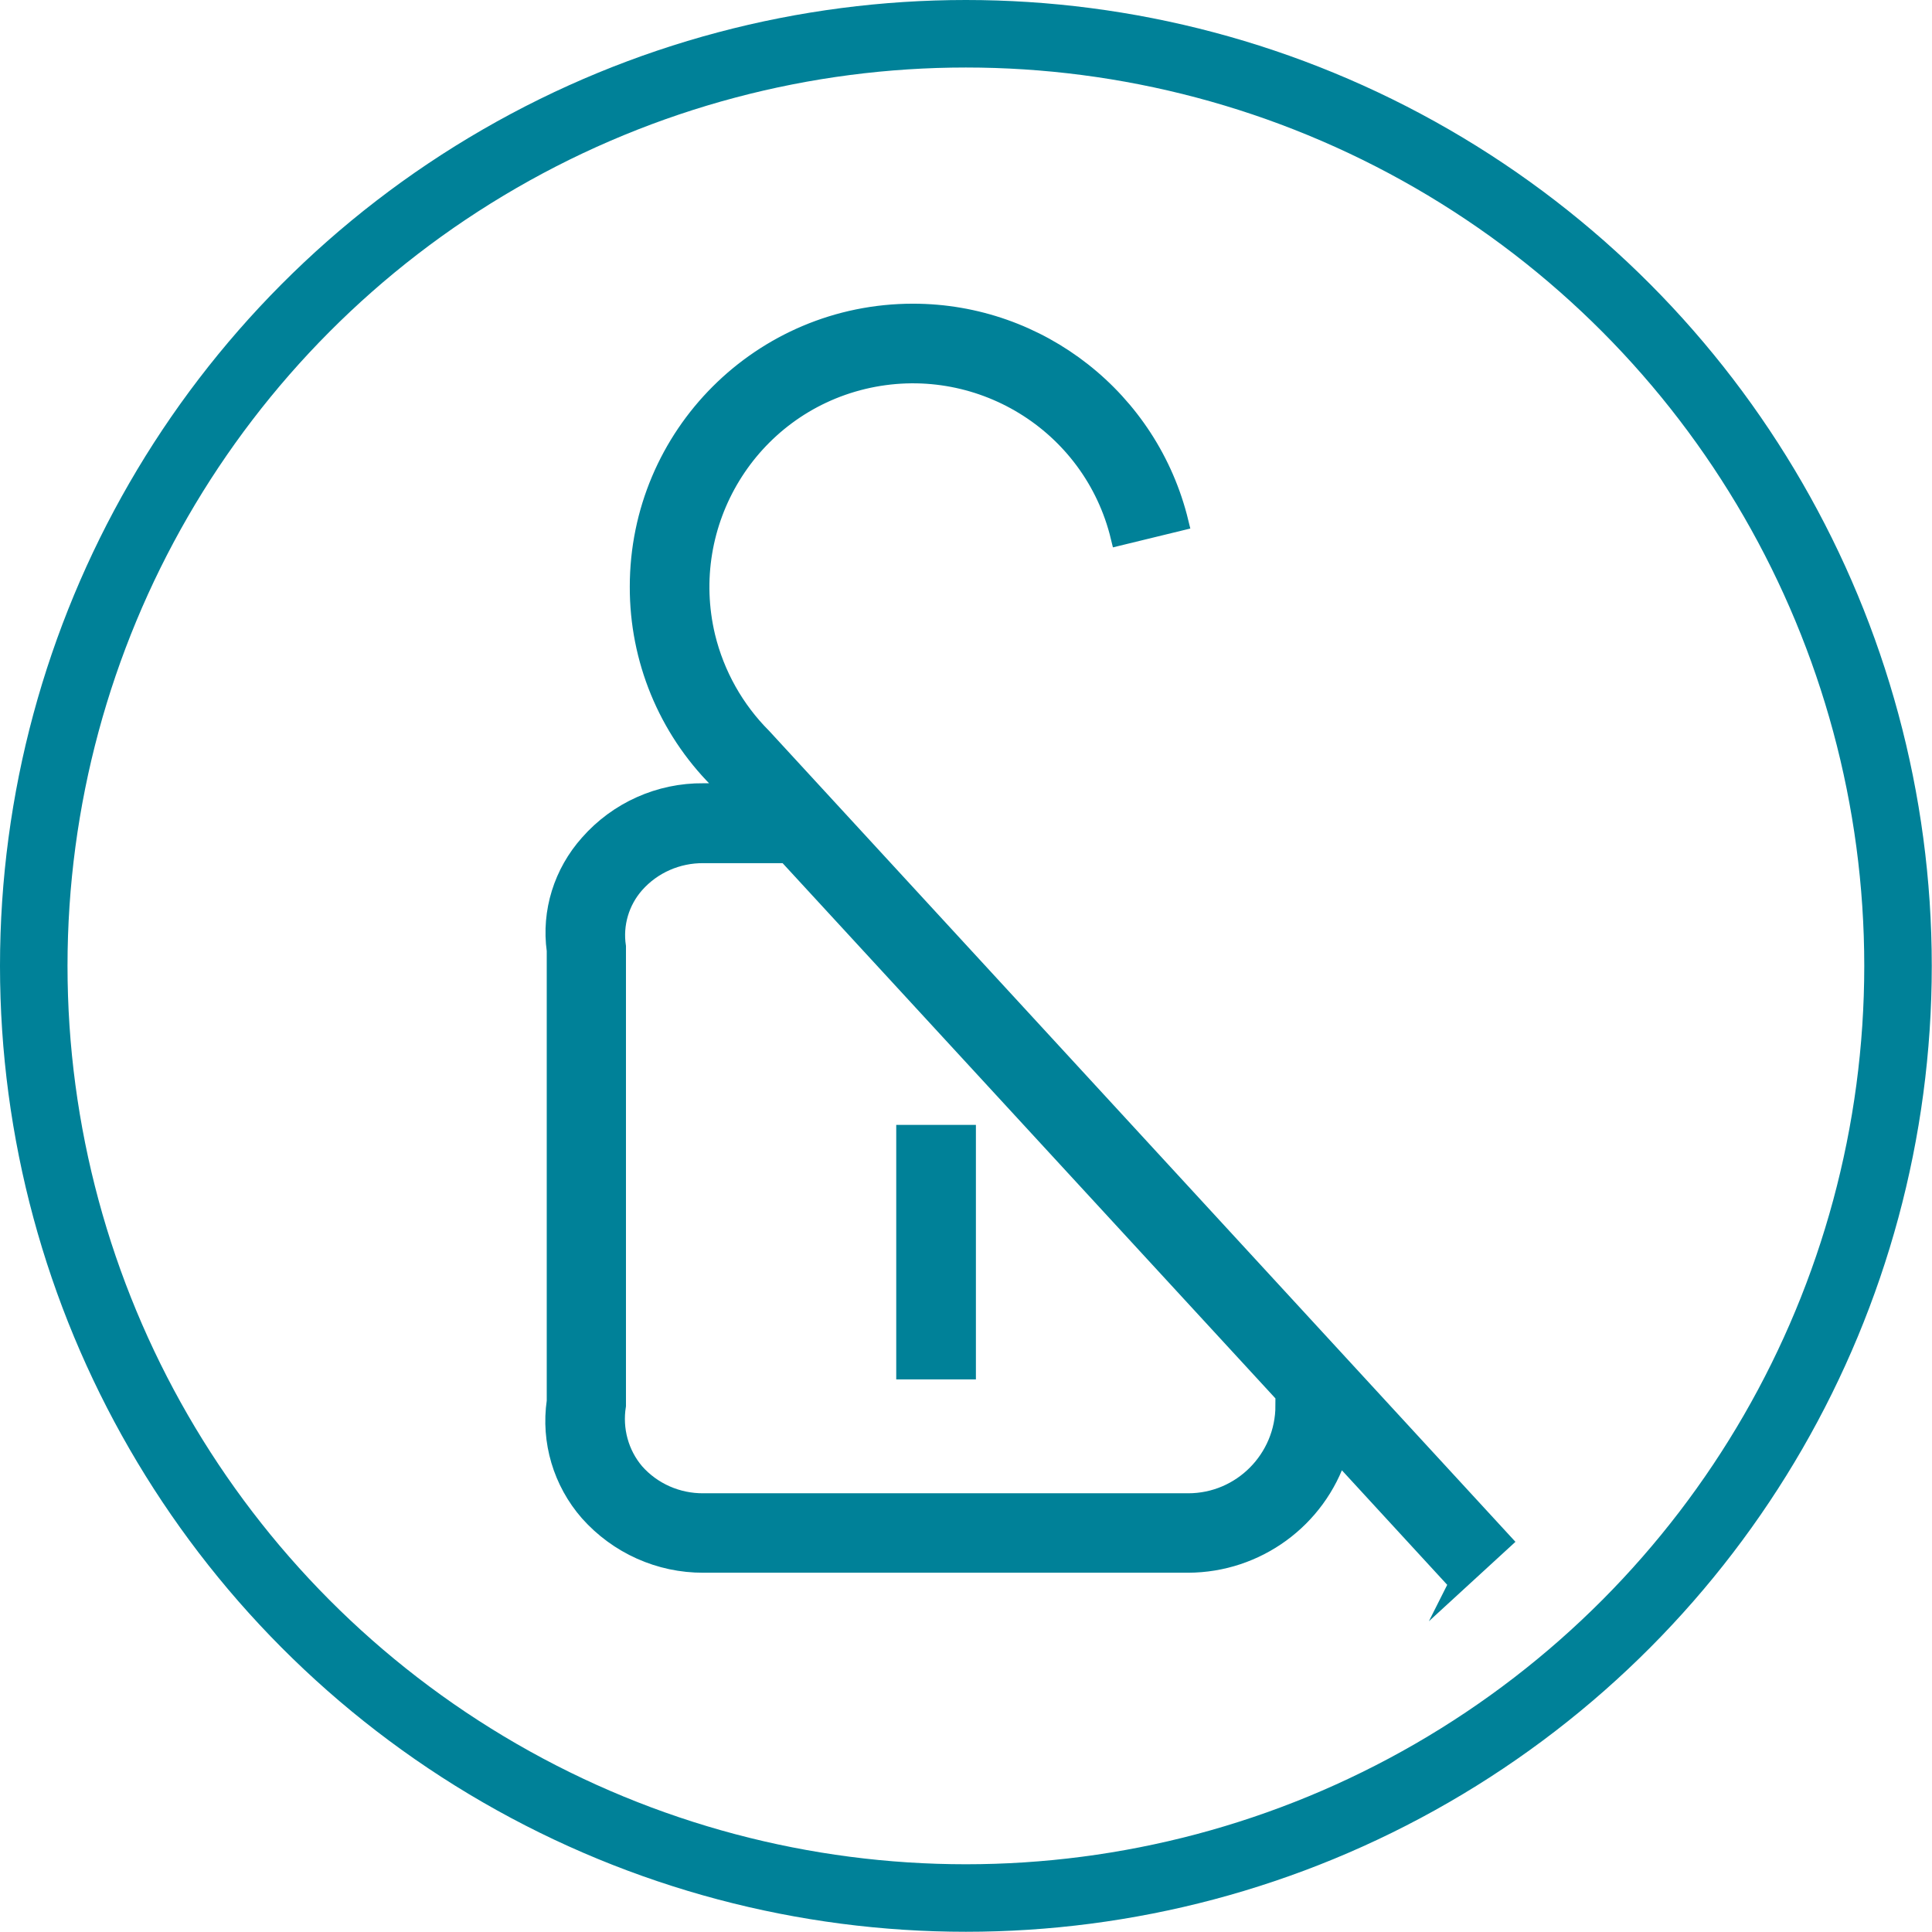
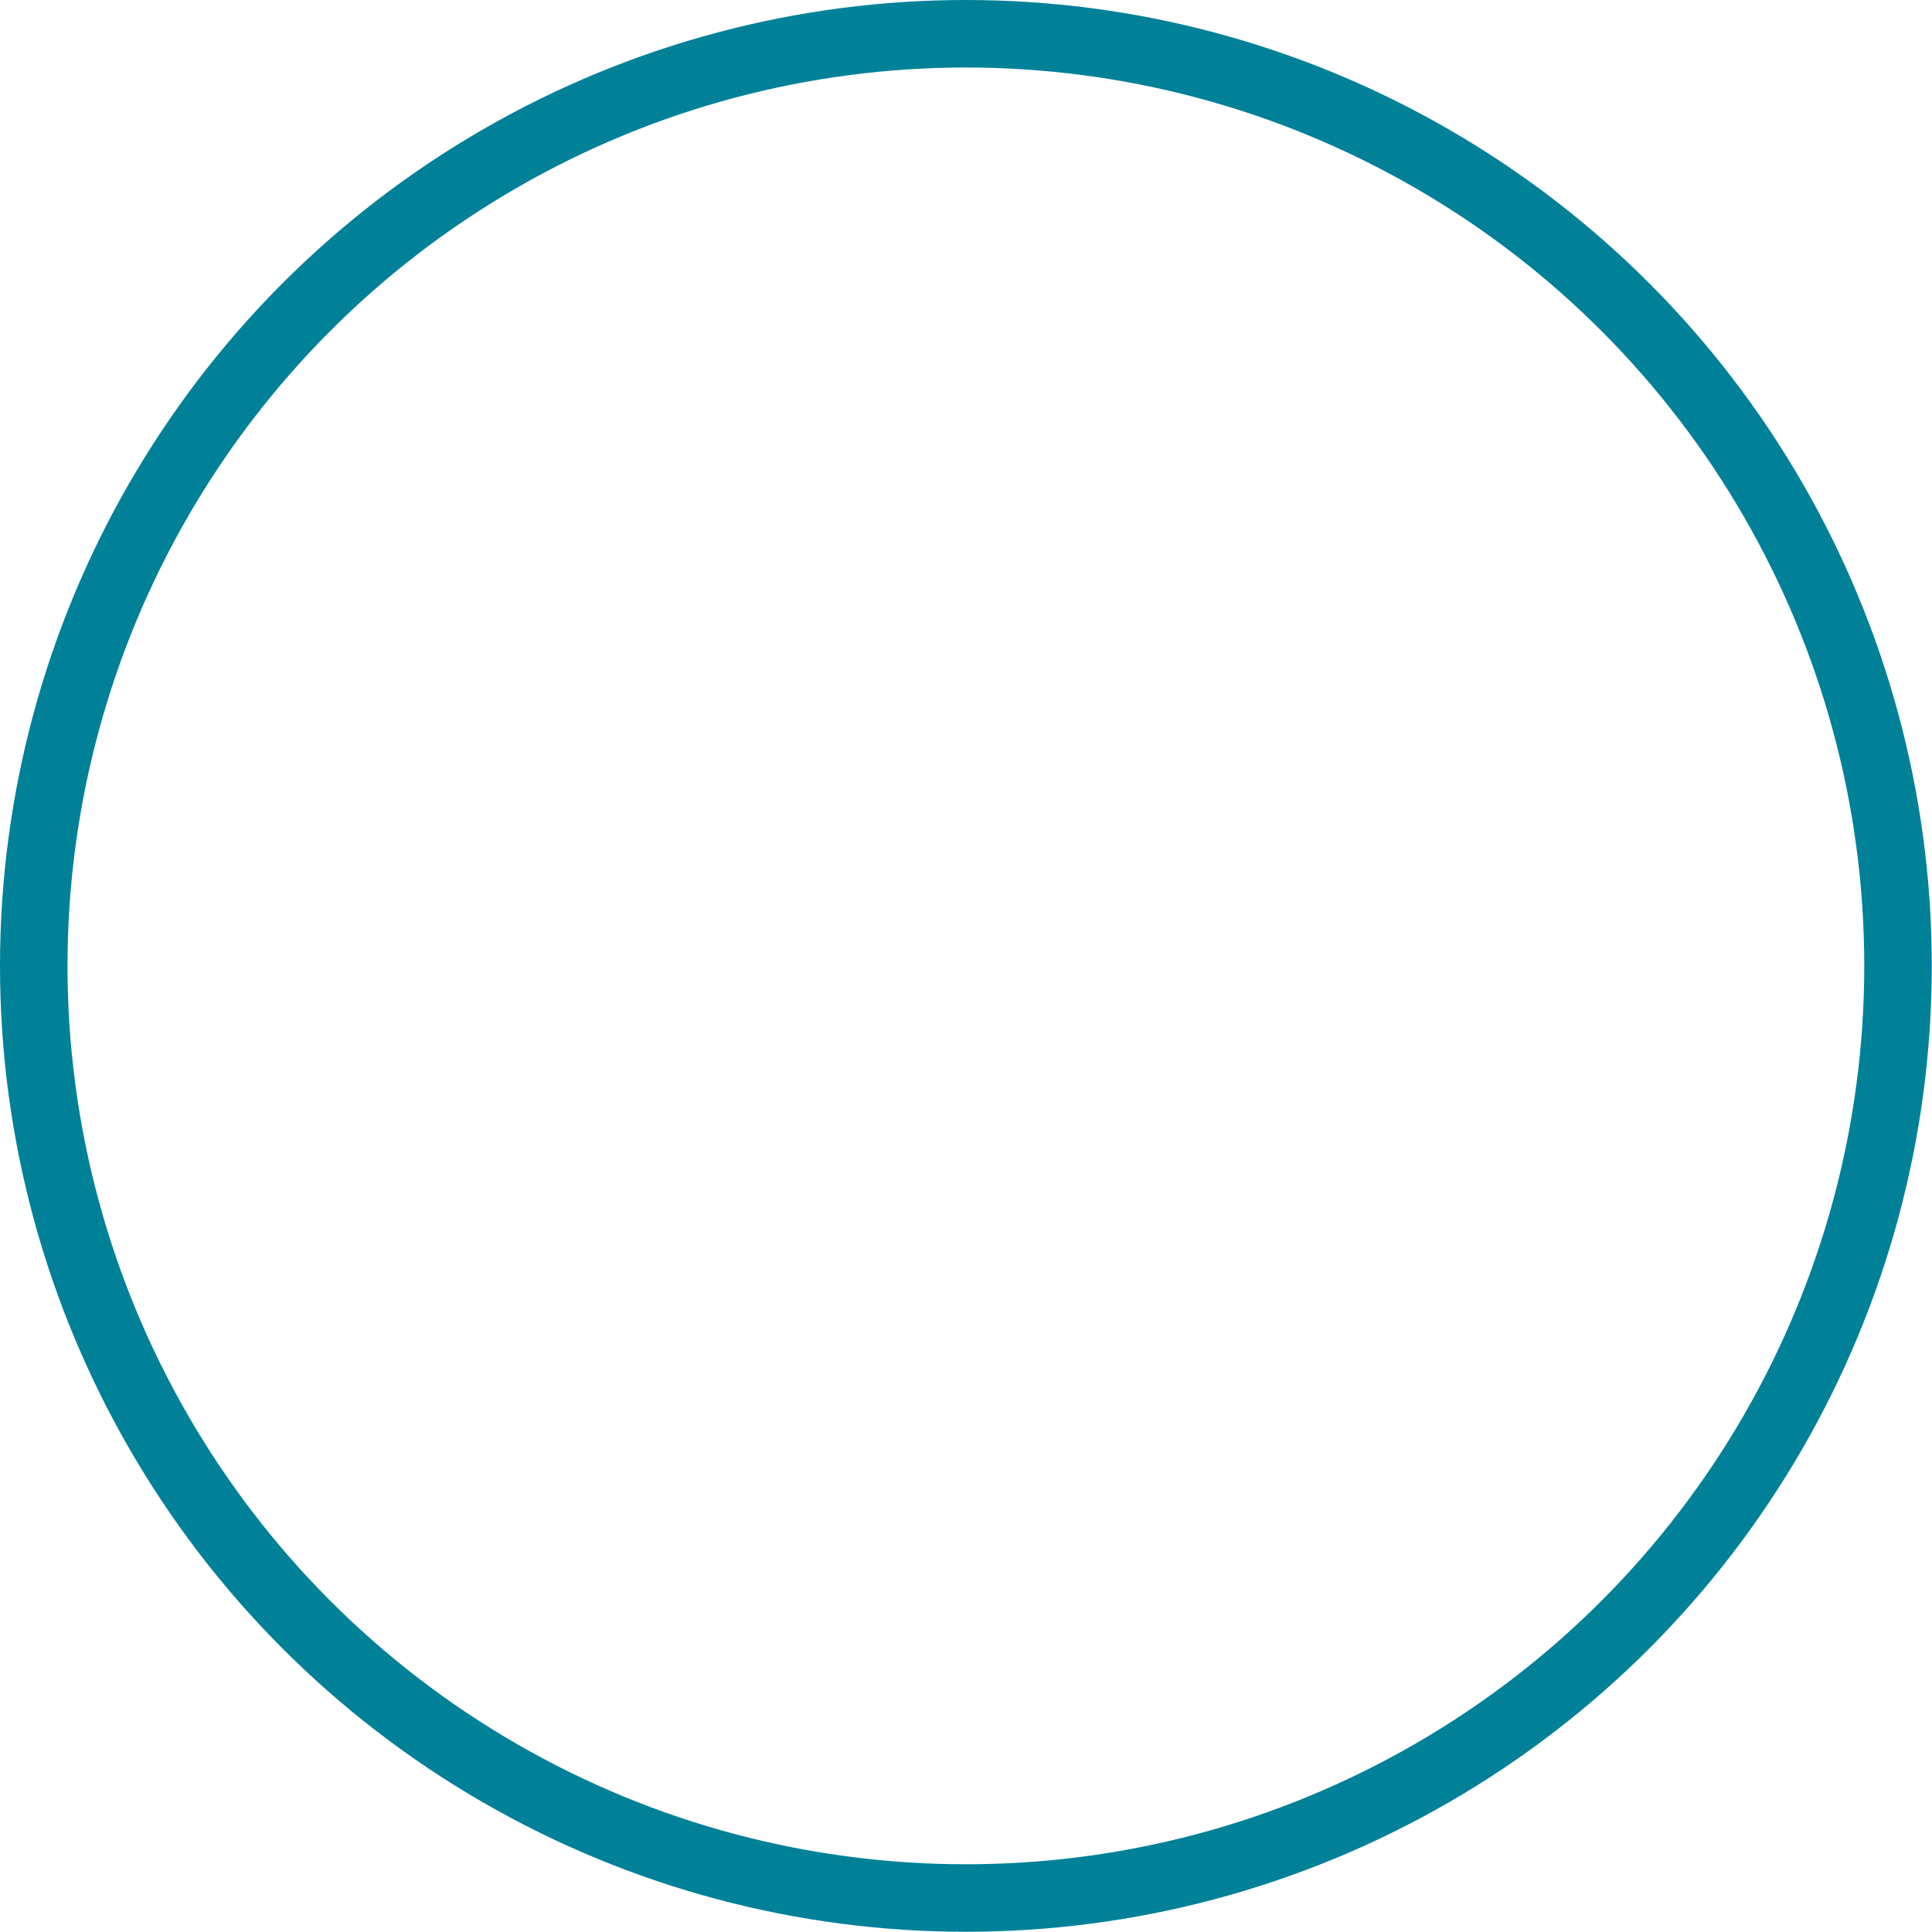
<svg xmlns="http://www.w3.org/2000/svg" id="Layer_1" data-name="Layer 1" viewBox="0 0 85.85 85.85">
  <defs>
    <style>
      .cls-1 {
        fill: none;
        stroke-width: 3px;
      }

      .cls-1, .cls-2 {
        stroke: #008198;
        stroke-miterlimit: 10;
      }

      .cls-2 {
        fill: #008198;
        stroke-width: .75px;
      }
    </style>
  </defs>
  <g id="Group_6842" data-name="Group 6842">
-     <path id="Path_1514" data-name="Path 1514" class="cls-2" d="m64.76,70.36l-5.27-5.73c-.94,2.9-3.64,4.87-6.69,4.88h-21.54c-1.96.01-3.82-.83-5.12-2.29-1.19-1.36-1.73-3.17-1.47-4.96v-20.02c-.24-1.73.31-3.47,1.47-4.77,1.29-1.47,3.16-2.31,5.12-2.29h1.11l-.48-.52c-2.27-2.28-3.54-5.37-3.53-8.59,0-6.74,5.46-12.2,12.21-12.2,5.63,0,10.54,3.86,11.87,9.34l-2.71.66c-1.22-5.06-6.31-8.16-11.37-6.95-5.06,1.22-8.16,6.31-6.95,11.37.41,1.68,1.27,3.22,2.5,4.45l32.9,35.75s-2.06,1.89-2.06,1.89ZM31.26,37.98c-1.15-.01-2.25.47-3.01,1.33-.66.75-.96,1.76-.81,2.75v20.4c-.17,1.05.12,2.13.81,2.94.76.86,1.86,1.34,3.01,1.33h21.54c2.35,0,4.25-1.92,4.25-4.27h.43l-22.54-24.48h-3.68Zm11.73,22.94h-2.79v-10.56h2.79v10.56Z" />
-   </g>
+     </g>
  <g id="Group_6809" data-name="Group 6809">
    <circle id="Ellipse_2" data-name="Ellipse 2" class="cls-1" cx="42.92" cy="42.92" r="41.42" />
  </g>
</svg>